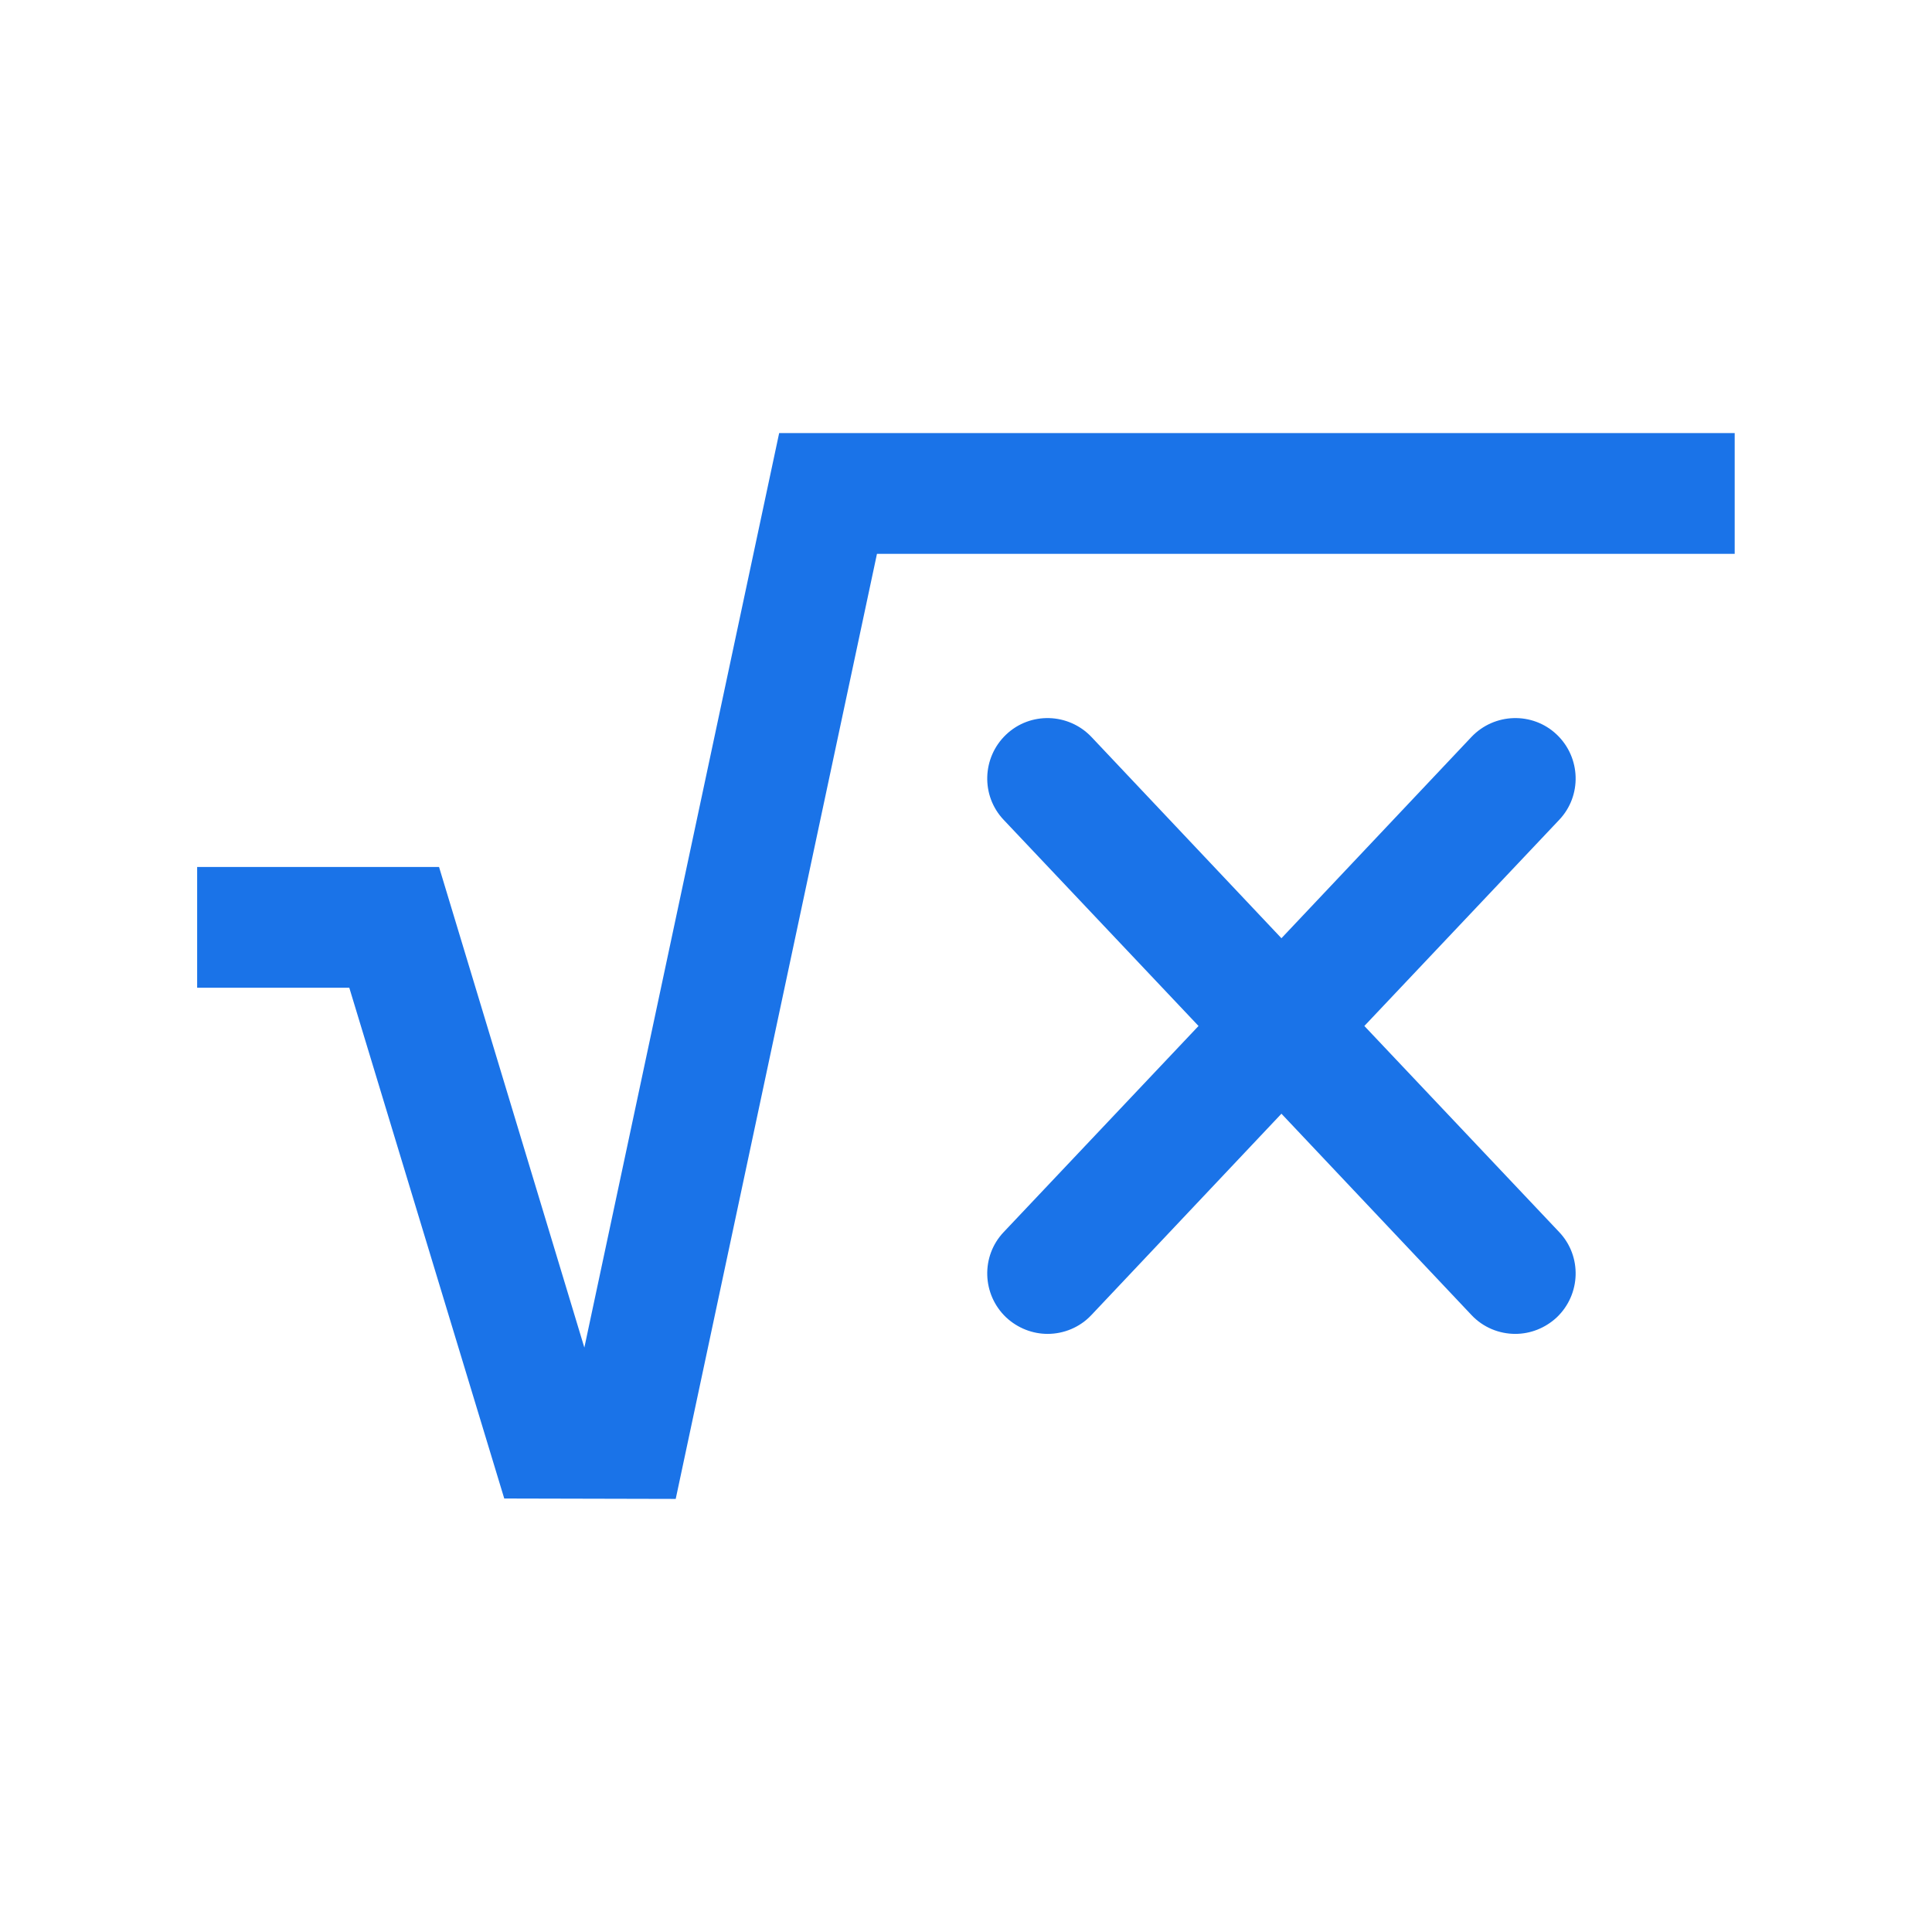
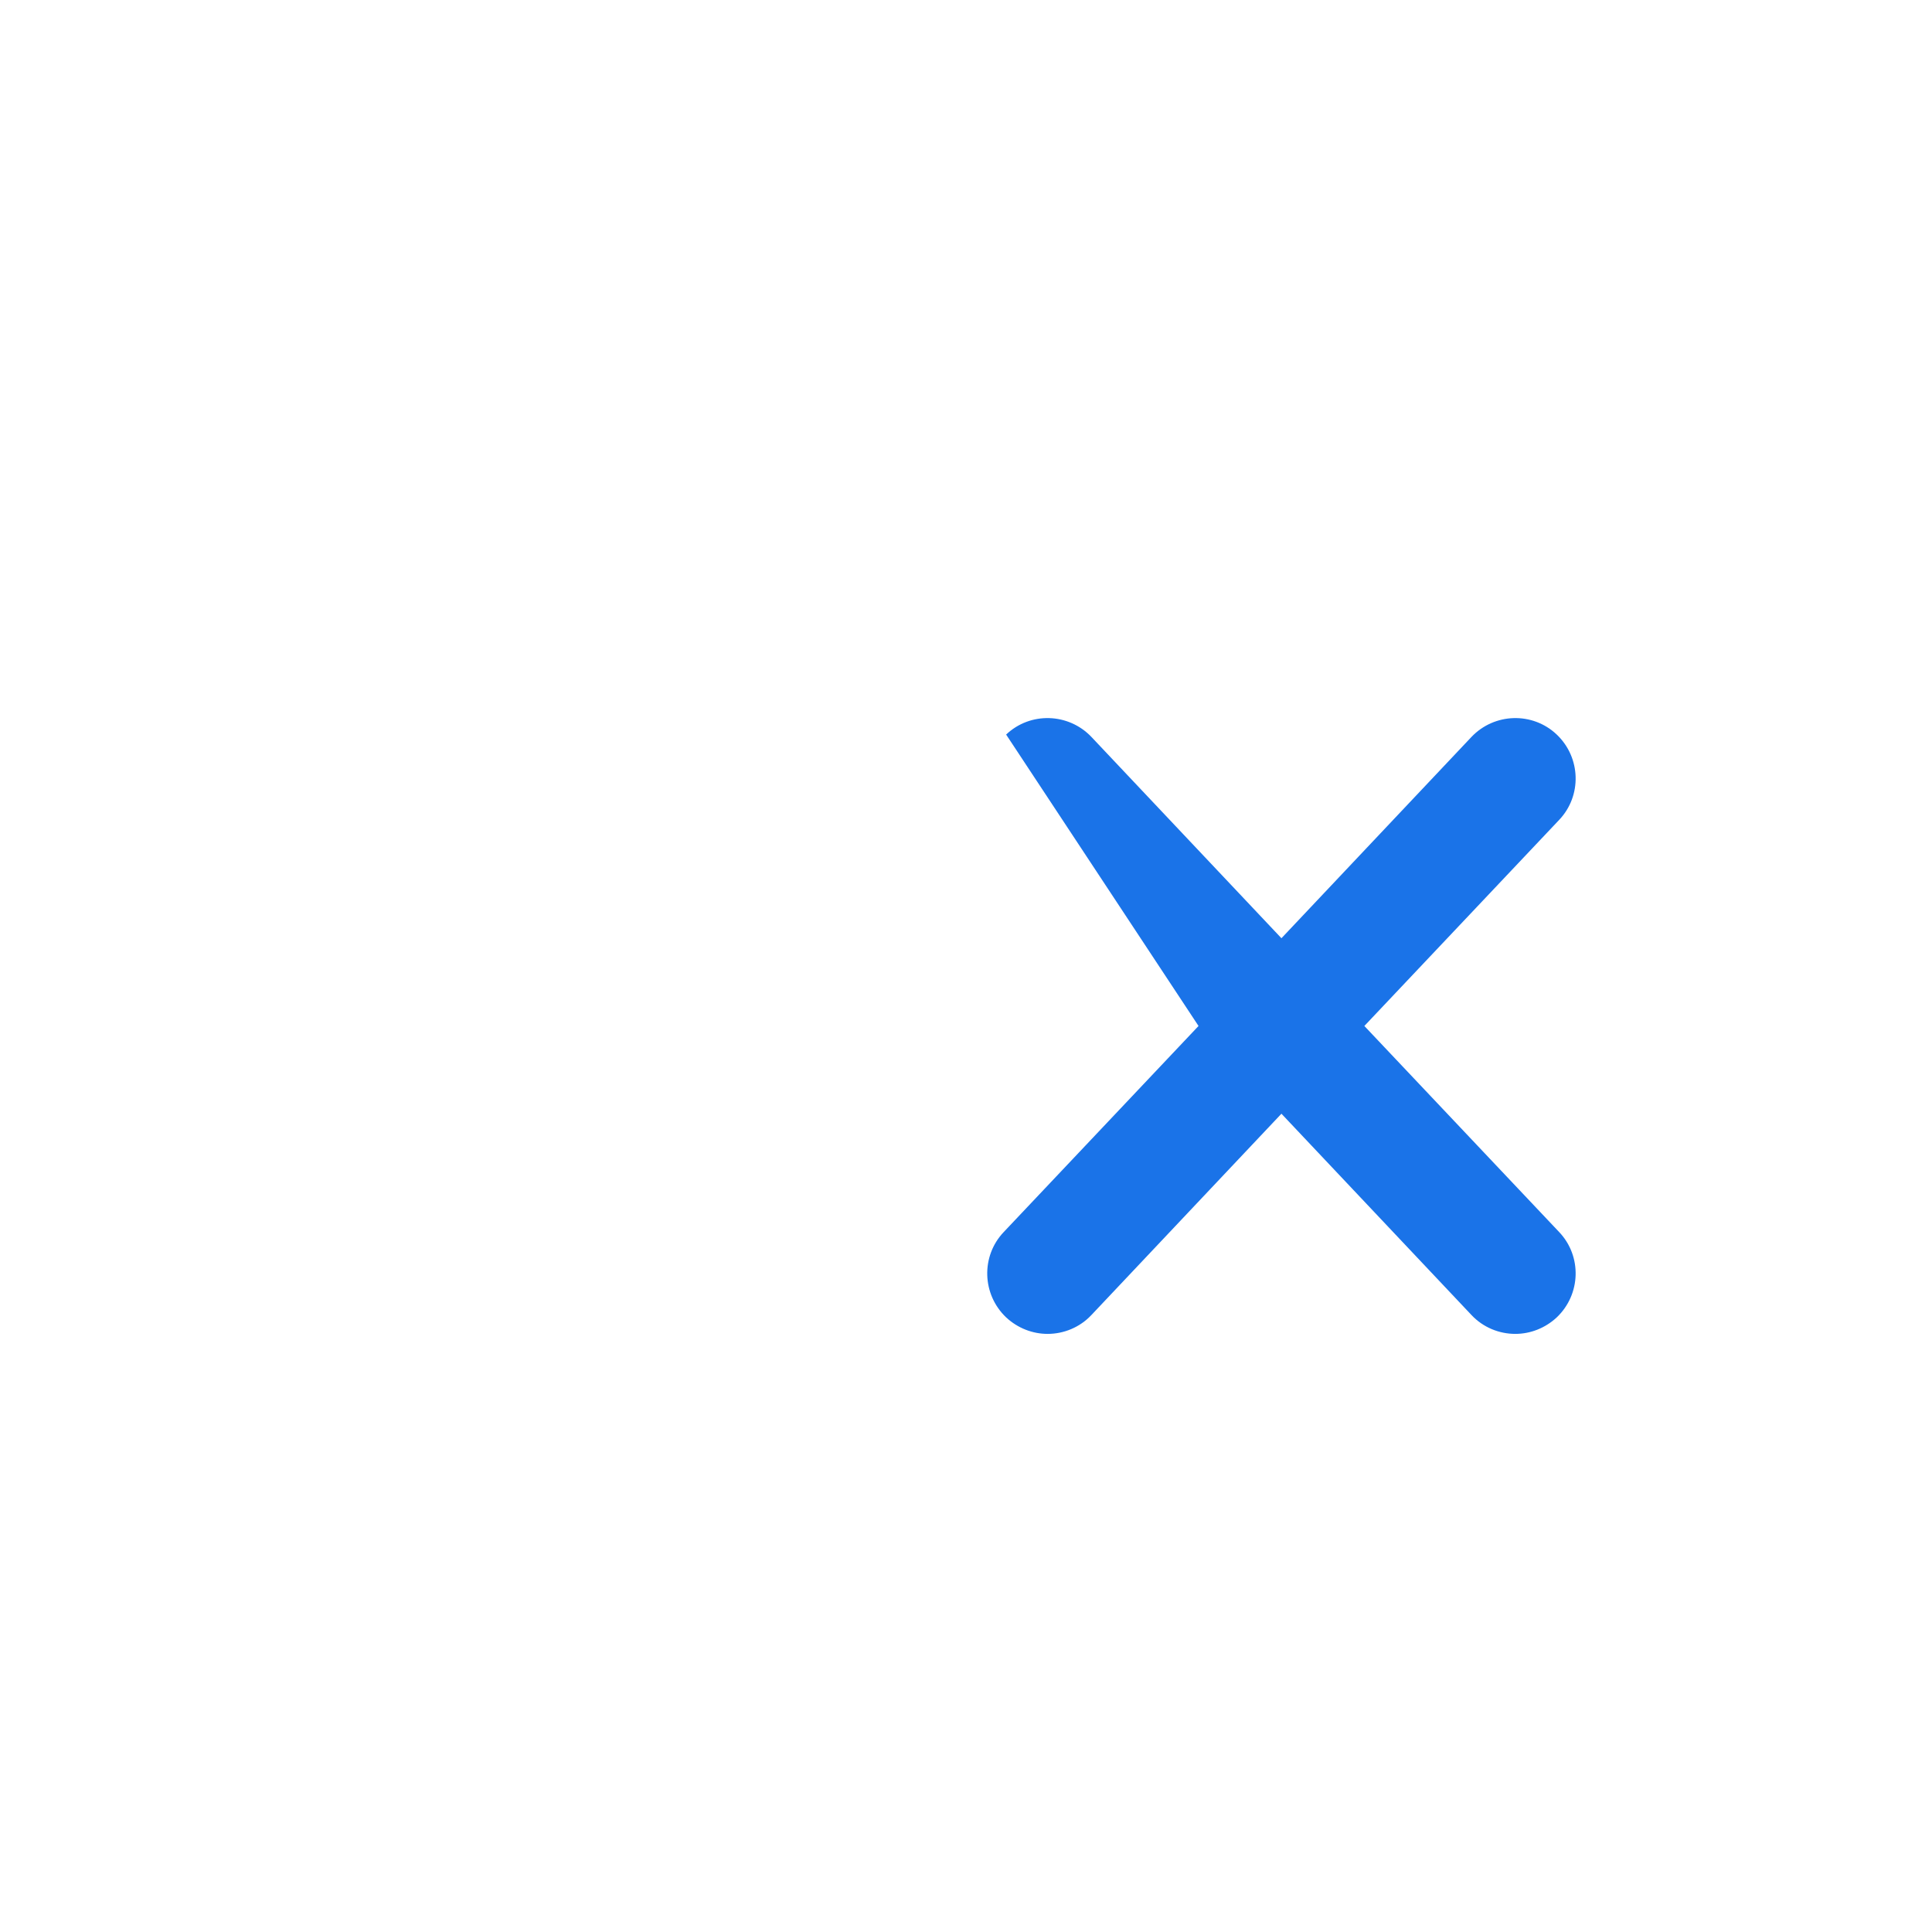
<svg xmlns="http://www.w3.org/2000/svg" width="48" height="48" viewBox="0 0 48 48" fill="none">
  <g clip-path="url(#clip0_17591_3275)">
-     <path d="M19.358 10.76L14.518 33.48L10.908 21.54H4.898V24.54H8.678L12.528 37.23L16.788 37.24L21.788 13.76H43.098V10.76H19.358Z" fill="#1A73E8" />
-     <path d="M38.677 18.25C38.077 17.68 37.127 17.71 36.557 18.31L31.837 23.31L27.117 18.31C26.547 17.71 25.597 17.68 24.997 18.25C24.397 18.82 24.367 19.77 24.937 20.37L29.777 25.49L24.937 30.61C24.367 31.21 24.397 32.16 24.997 32.73C25.287 33 25.657 33.14 26.027 33.14C26.427 33.14 26.827 32.98 27.117 32.67L31.837 27.67L36.557 32.67C36.847 32.98 37.247 33.14 37.647 33.14C38.017 33.14 38.387 33 38.677 32.73C39.277 32.16 39.307 31.21 38.737 30.61L33.897 25.49L38.737 20.37C39.307 19.77 39.277 18.82 38.677 18.25Z" fill="#1A73E8" />
+     <path d="M38.677 18.25C38.077 17.68 37.127 17.71 36.557 18.31L31.837 23.31L27.117 18.31C26.547 17.71 25.597 17.68 24.997 18.25L29.777 25.49L24.937 30.61C24.367 31.21 24.397 32.16 24.997 32.73C25.287 33 25.657 33.14 26.027 33.14C26.427 33.14 26.827 32.98 27.117 32.67L31.837 27.67L36.557 32.67C36.847 32.98 37.247 33.14 37.647 33.14C38.017 33.14 38.387 33 38.677 32.73C39.277 32.16 39.307 31.21 38.737 30.61L33.897 25.49L38.737 20.37C39.307 19.77 39.277 18.82 38.677 18.25Z" fill="#1A73E8" />
  </g>
  <defs>
    <clipPath id="clip0_17591_3275">
      <rect width="48" height="48" fill="white" />
    </clipPath>
  </defs>
</svg>